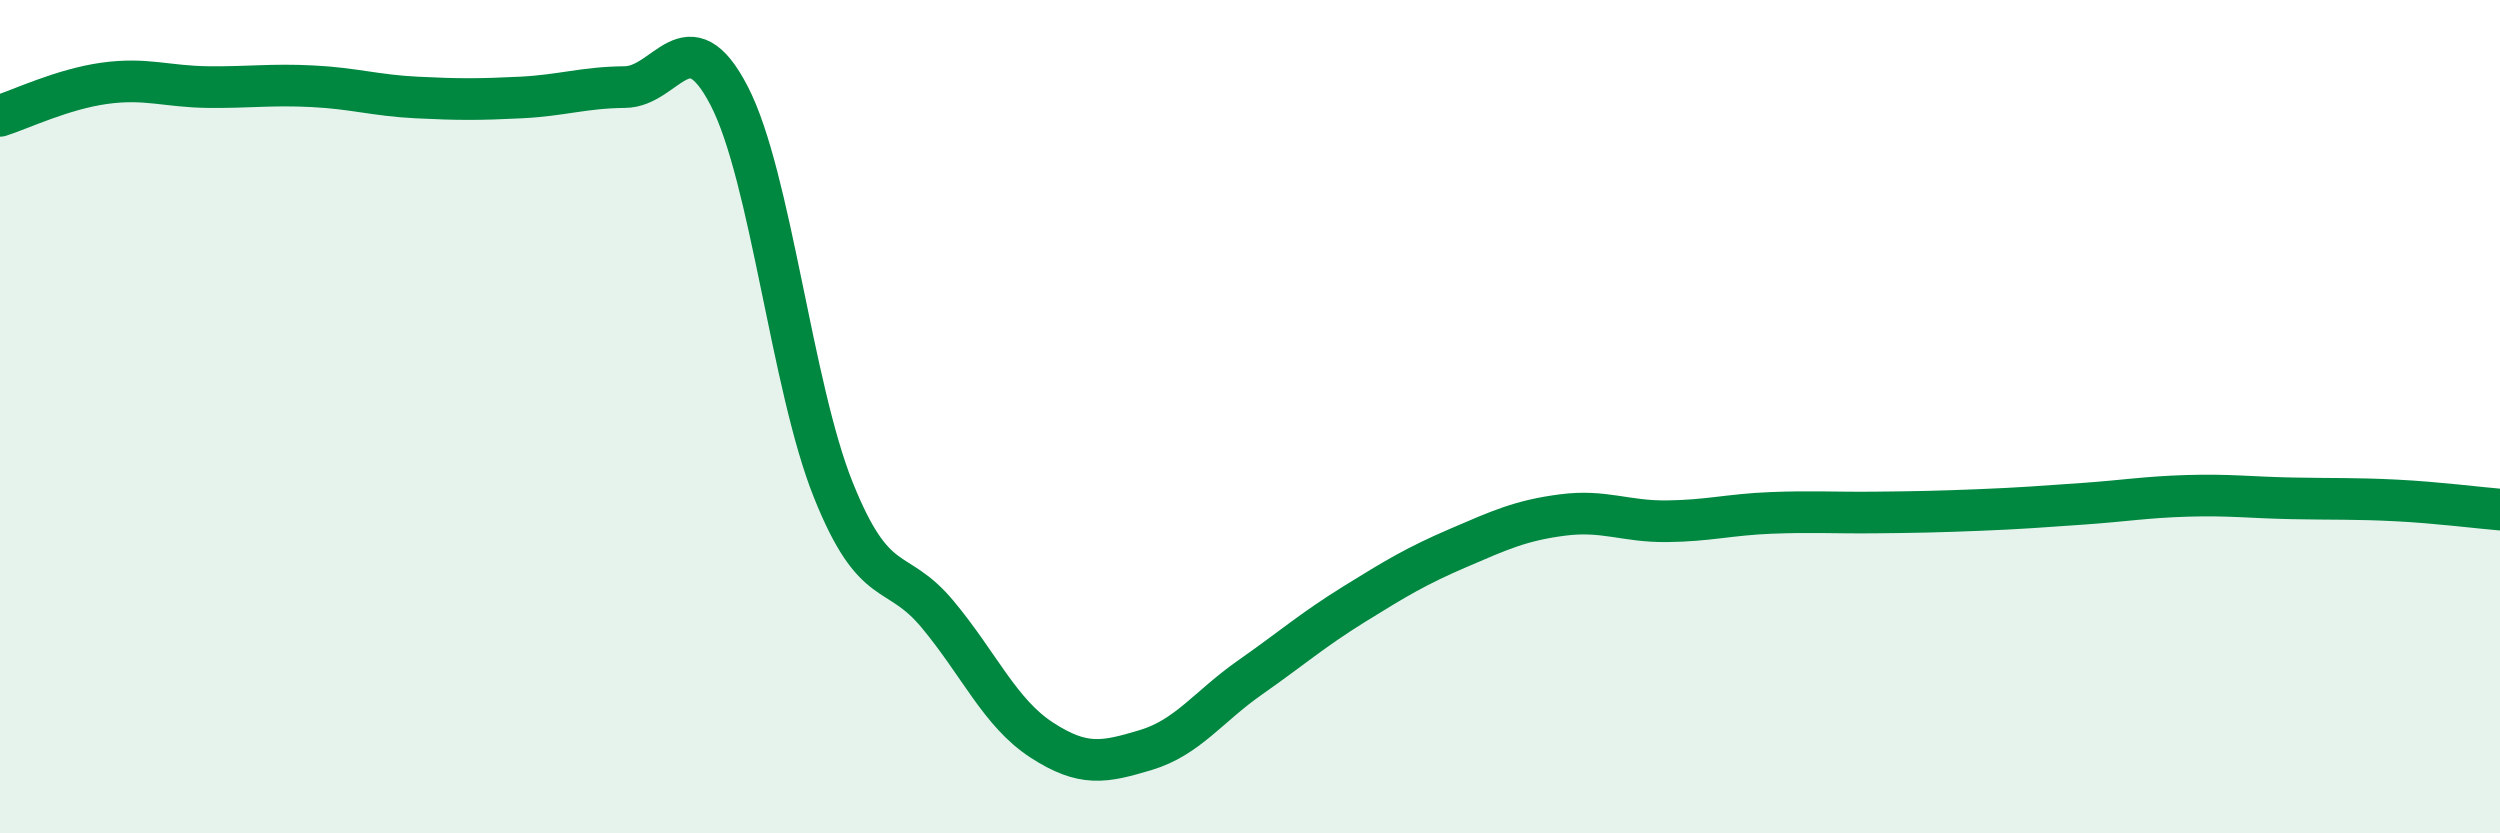
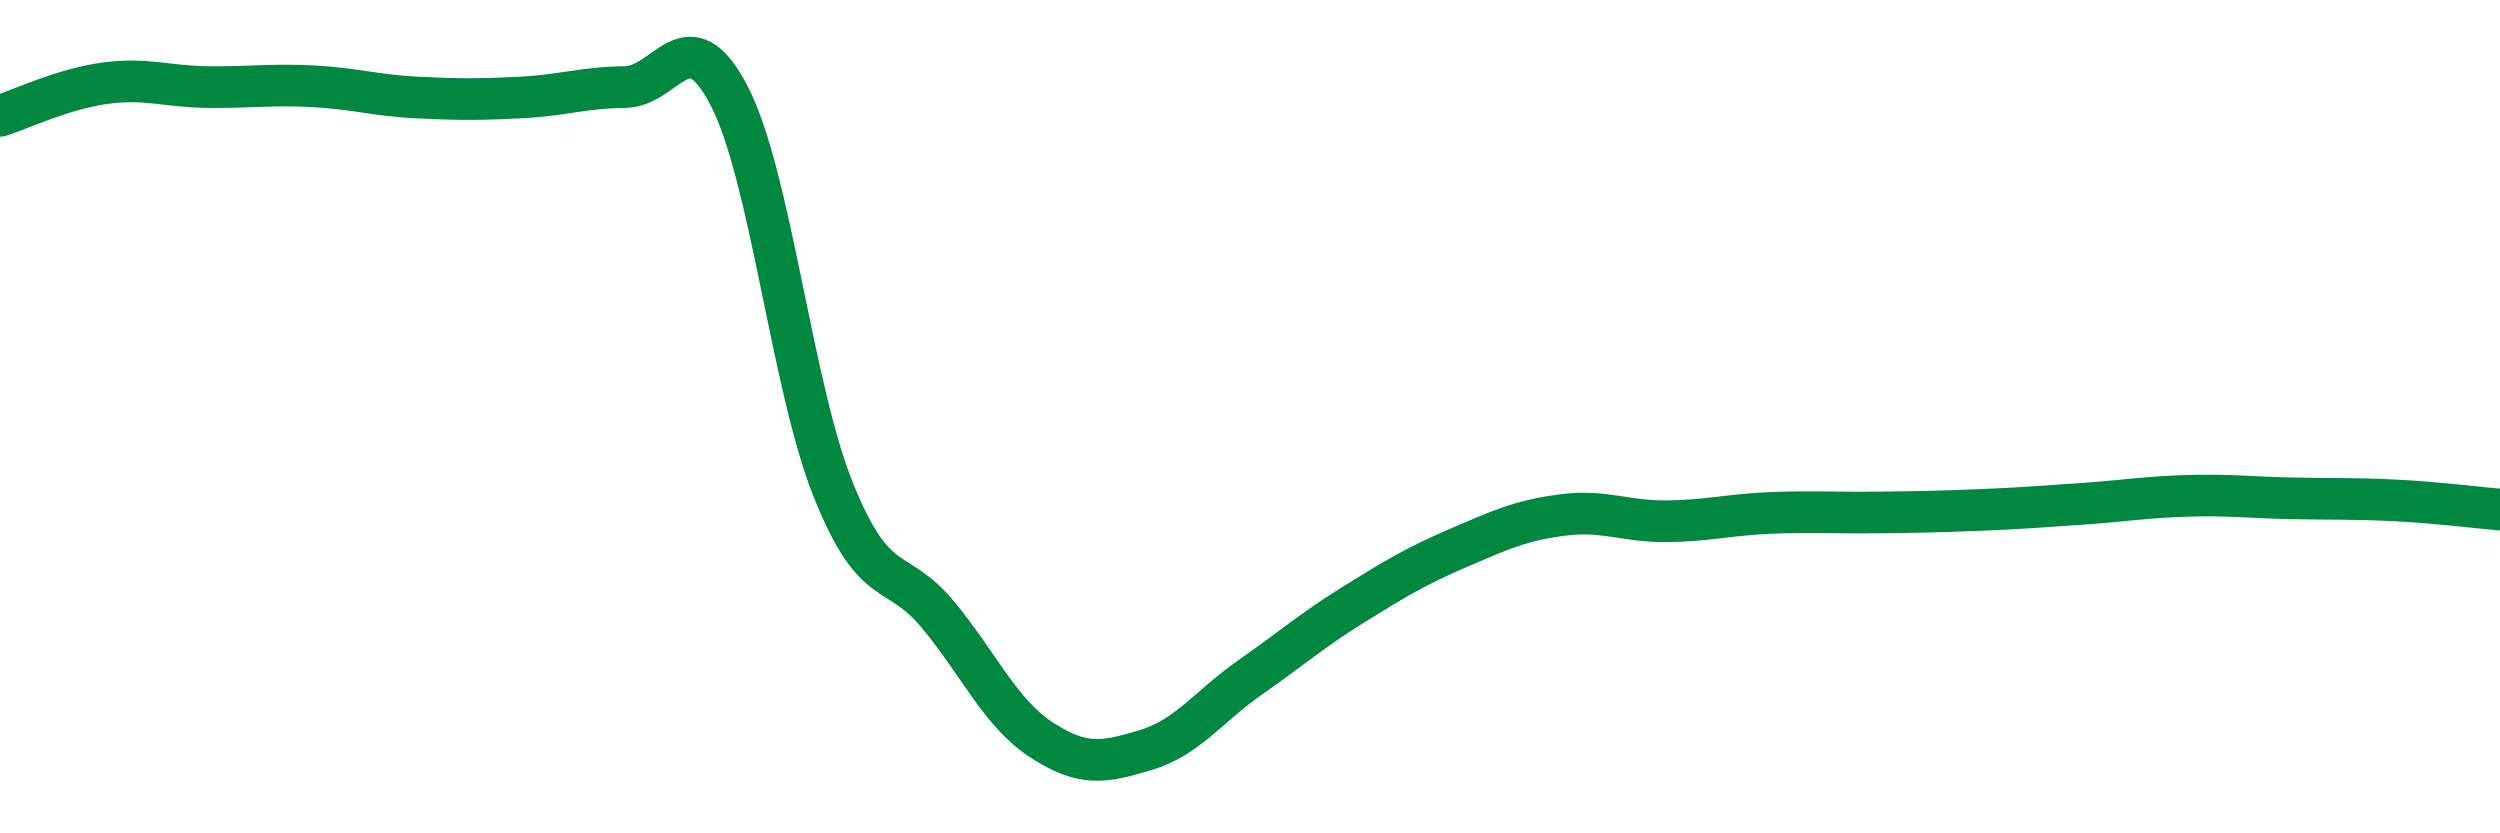
<svg xmlns="http://www.w3.org/2000/svg" width="60" height="20" viewBox="0 0 60 20">
-   <path d="M 0,2.78 C 0.5,2.62 1.5,2.14 2.5,2 C 3.5,1.86 4,2.08 5,2.09 C 6,2.1 6.5,2.02 7.5,2.07 C 8.5,2.12 9,2.29 10,2.34 C 11,2.39 11.5,2.39 12.5,2.34 C 13.5,2.29 14,2.1 15,2.09 C 16,2.08 16.5,0.37 17.5,2.3 C 18.5,4.23 19,9.27 20,11.76 C 21,14.25 21.5,13.54 22.5,14.74 C 23.5,15.94 24,17.11 25,17.76 C 26,18.41 26.5,18.3 27.5,18 C 28.5,17.7 29,16.96 30,16.26 C 31,15.56 31.5,15.12 32.5,14.5 C 33.5,13.88 34,13.58 35,13.15 C 36,12.72 36.5,12.49 37.5,12.36 C 38.5,12.23 39,12.52 40,12.51 C 41,12.5 41.5,12.35 42.5,12.31 C 43.5,12.27 44,12.31 45,12.3 C 46,12.29 46.5,12.28 47.5,12.24 C 48.5,12.2 49,12.16 50,12.09 C 51,12.02 51.5,11.93 52.5,11.9 C 53.5,11.87 54,11.94 55,11.96 C 56,11.98 56.5,11.96 57.5,12.01 C 58.5,12.06 59.5,12.19 60,12.23L60 20L0 20Z" fill="#008740" opacity="0.1" stroke-linecap="round" stroke-linejoin="round" />
  <path d="M 0,2.78 C 0.5,2.62 1.5,2.14 2.5,2 C 3.5,1.86 4,2.08 5,2.09 C 6,2.1 6.5,2.02 7.5,2.07 C 8.5,2.12 9,2.29 10,2.34 C 11,2.39 11.5,2.39 12.5,2.34 C 13.5,2.29 14,2.1 15,2.09 C 16,2.08 16.5,0.37 17.5,2.3 C 18.5,4.23 19,9.27 20,11.76 C 21,14.25 21.5,13.54 22.5,14.74 C 23.5,15.94 24,17.11 25,17.76 C 26,18.41 26.5,18.3 27.5,18 C 28.5,17.7 29,16.96 30,16.26 C 31,15.56 31.5,15.12 32.5,14.5 C 33.5,13.88 34,13.58 35,13.15 C 36,12.72 36.5,12.49 37.5,12.36 C 38.5,12.23 39,12.52 40,12.51 C 41,12.5 41.5,12.35 42.5,12.31 C 43.5,12.27 44,12.31 45,12.3 C 46,12.29 46.5,12.28 47.5,12.24 C 48.5,12.2 49,12.16 50,12.09 C 51,12.02 51.5,11.93 52.5,11.9 C 53.5,11.87 54,11.94 55,11.96 C 56,11.98 56.5,11.96 57.5,12.01 C 58.5,12.06 59.5,12.19 60,12.23" stroke="#008740" stroke-width="1" fill="none" stroke-linecap="round" stroke-linejoin="round" />
</svg>